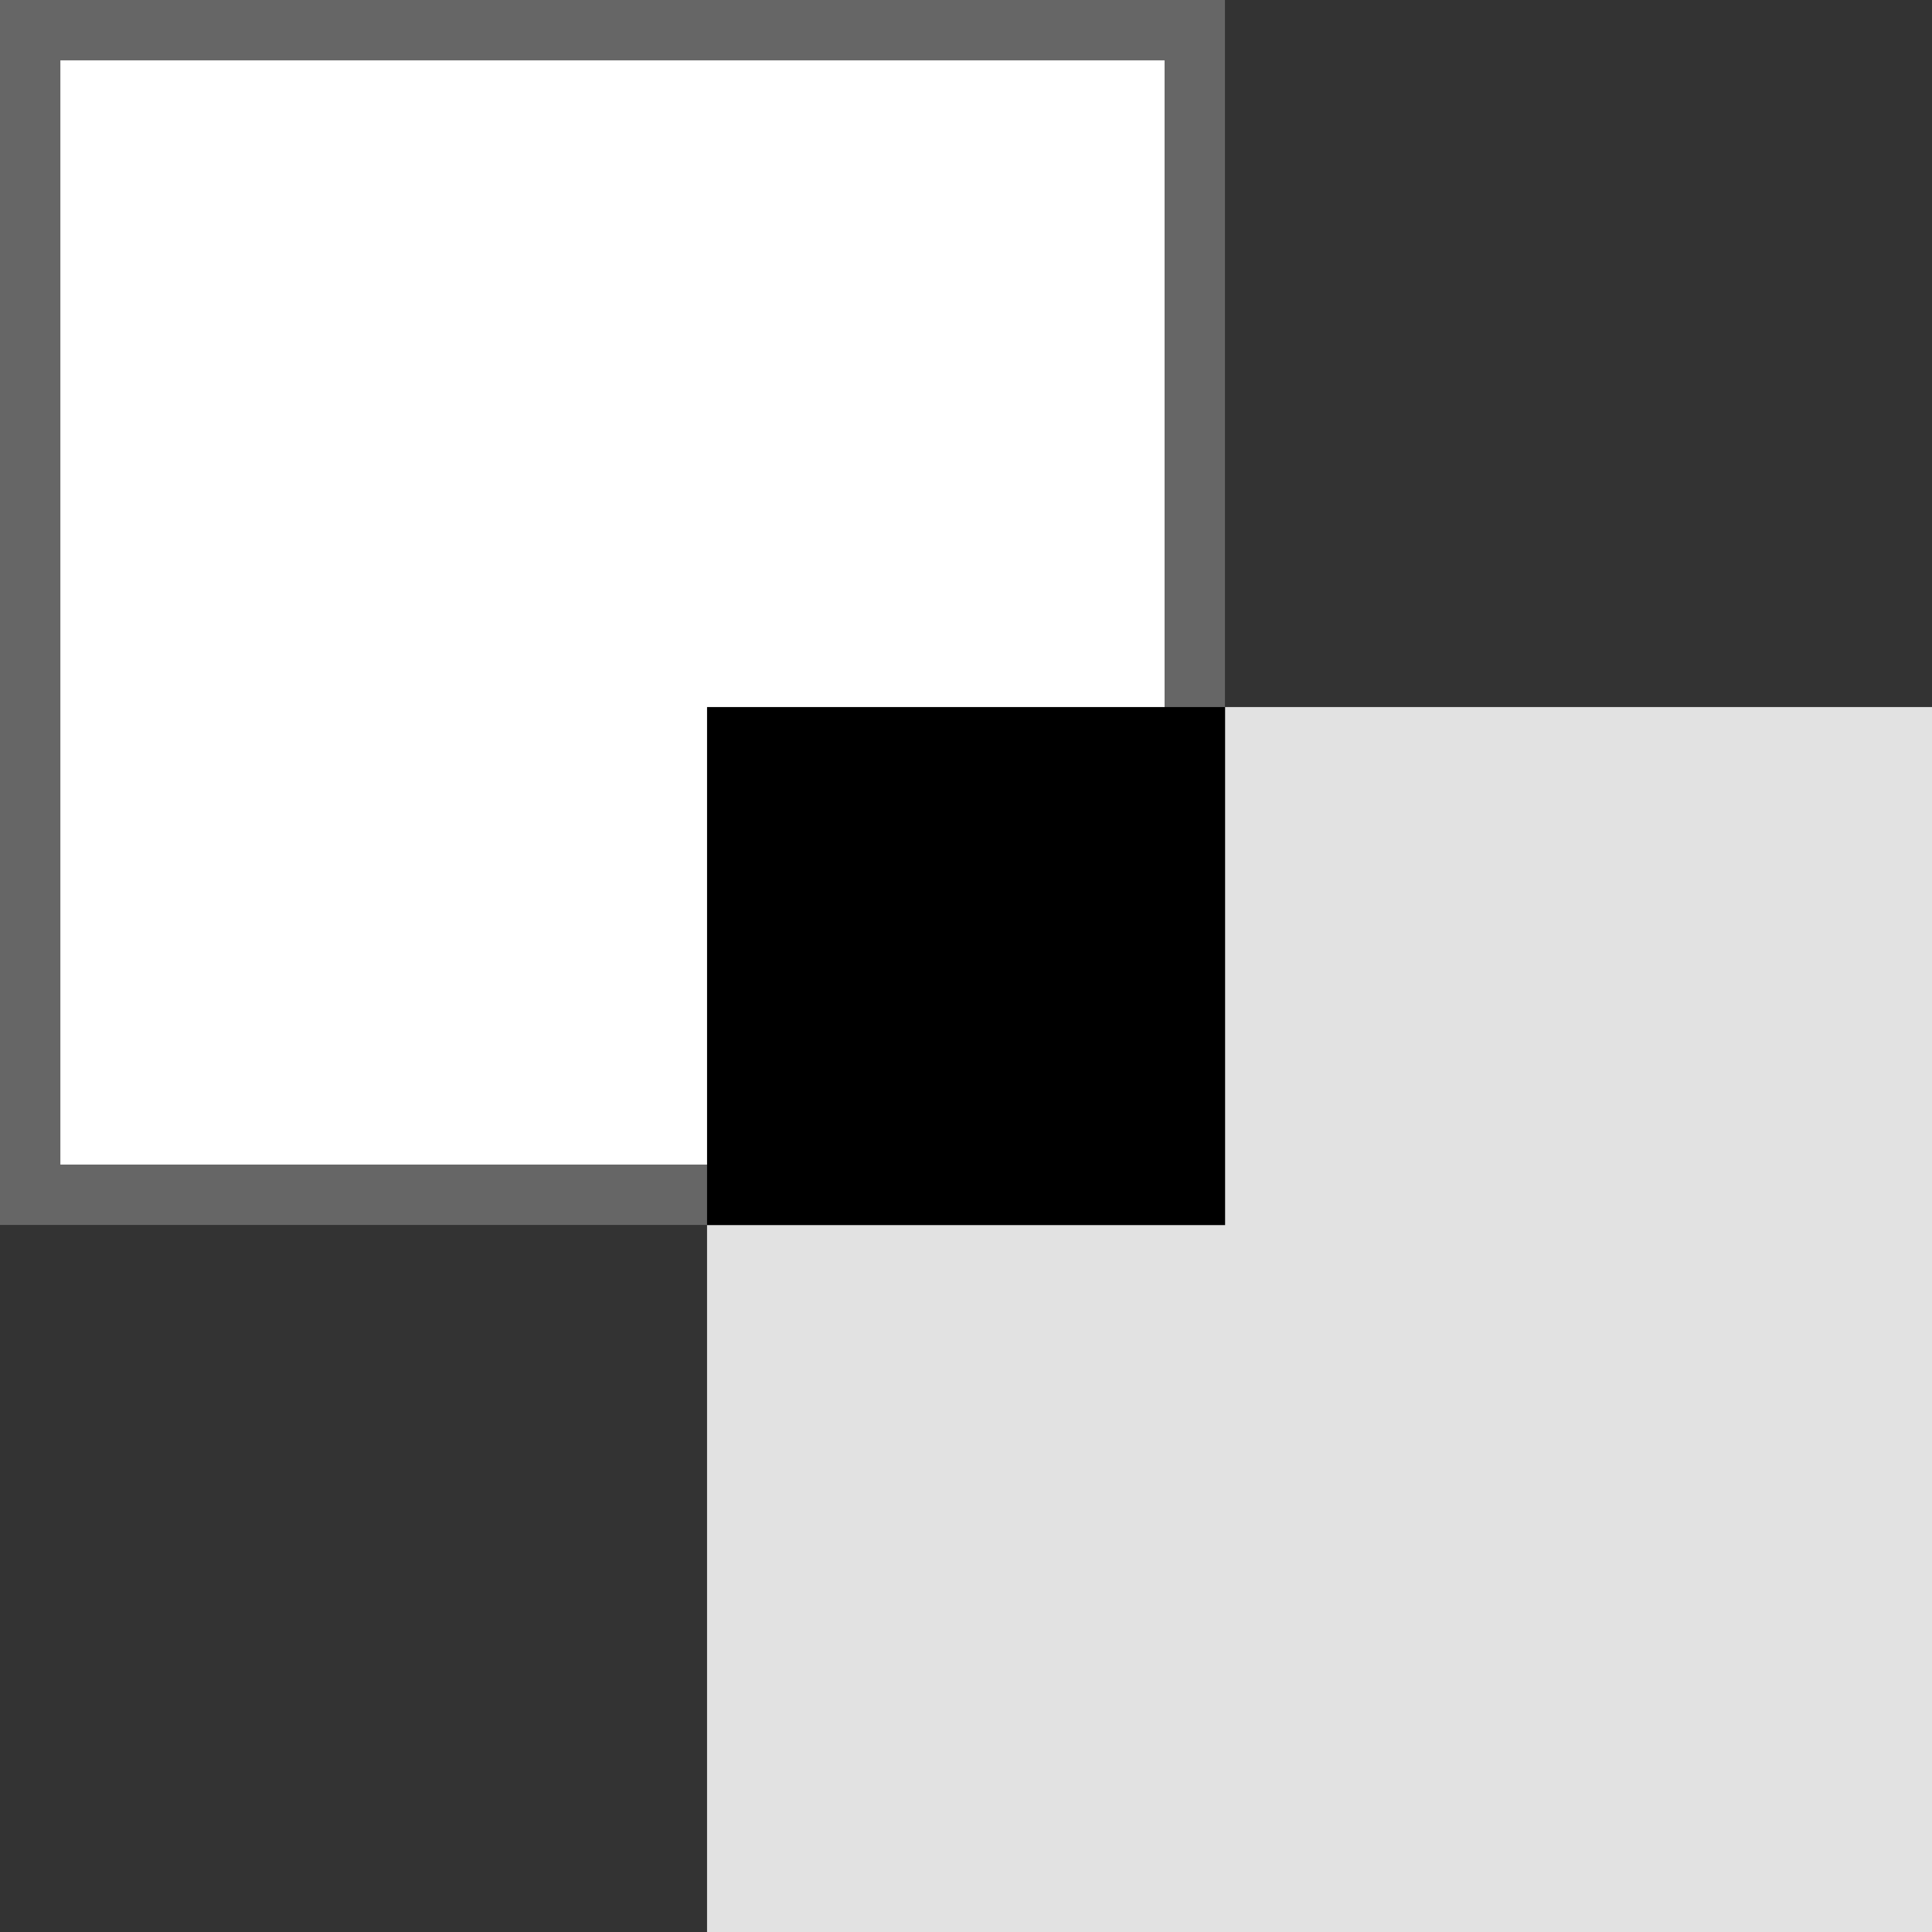
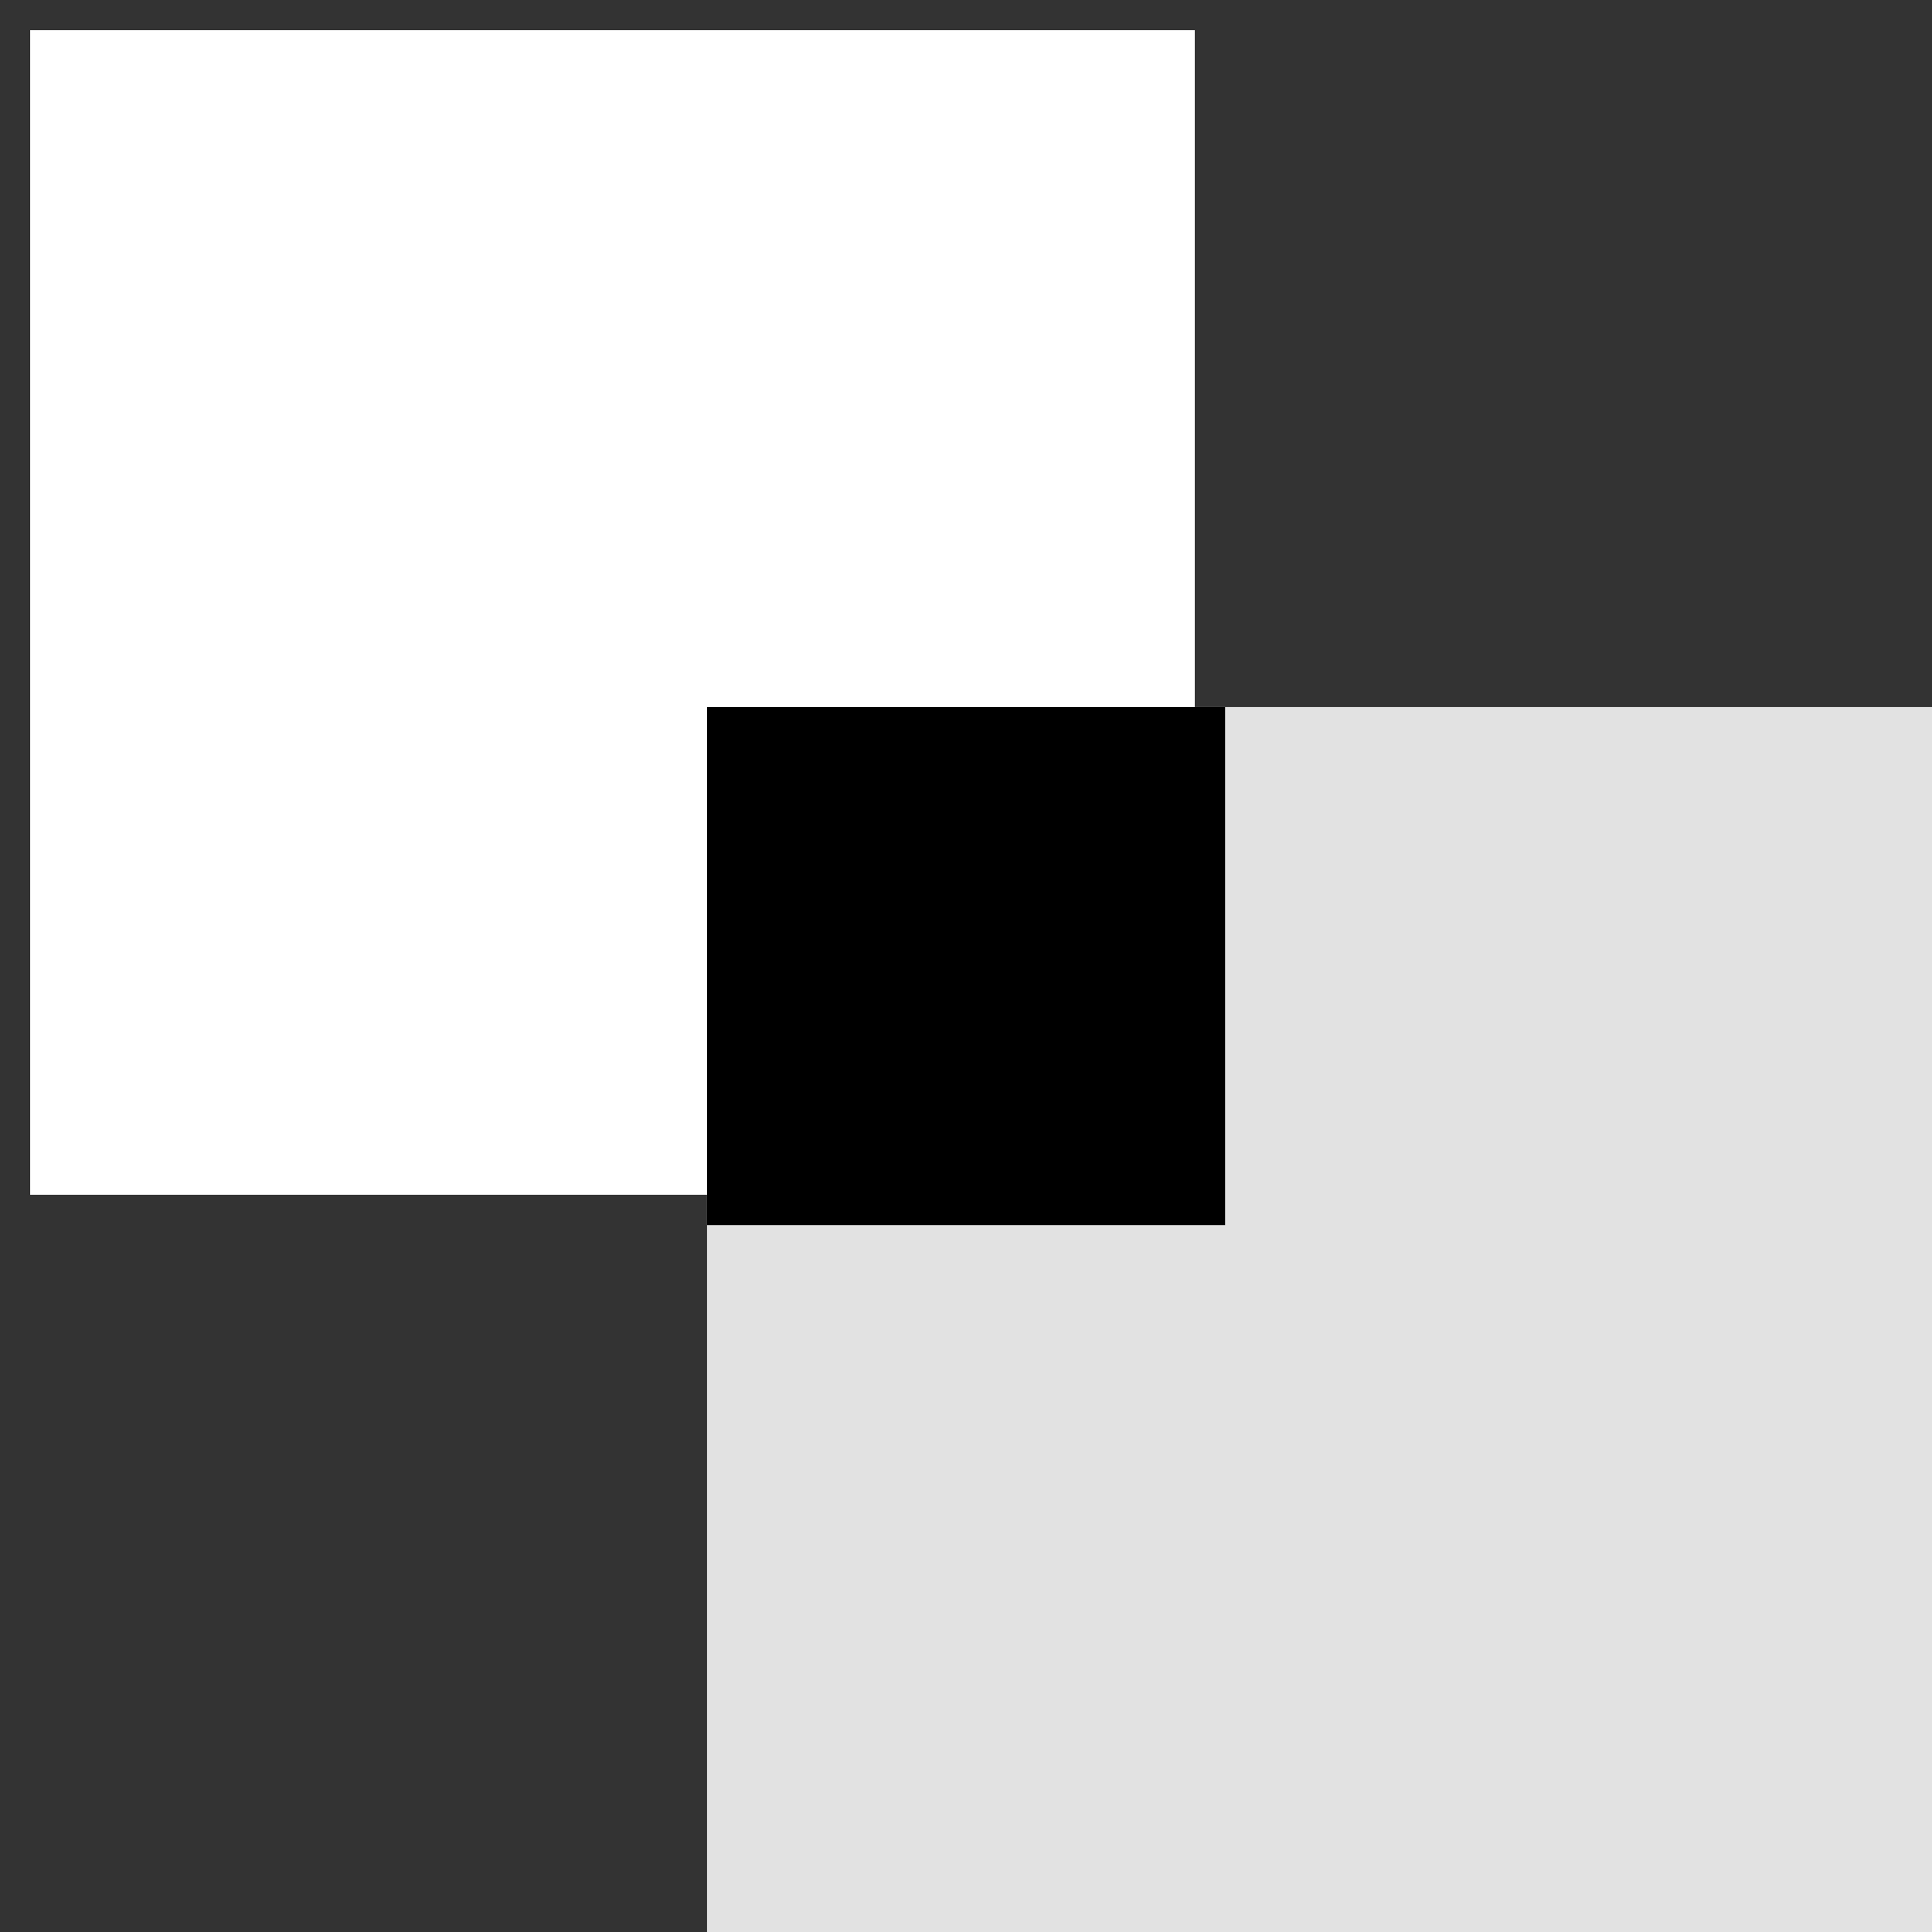
<svg xmlns="http://www.w3.org/2000/svg" version="1.1" id="Layer_1" viewBox="0 0 512 512" xml:space="preserve">
  <rect x="0" y="0" width="512" height="512" fill="#333333" stroke="none" />
  <rect x="187.376" y="187.376" style="fill:#E2E2E2;" width="324.624" height="324.624" />
  <rect x="8" y="8" style="fill:#FFFFFF;" width="308.624" height="308.624" />
-   <path style="fill:#666666;" d="M308.624,16v292.624H16V16H308.624 M324.624,0H0v324.624h324.624V0z" />
  <rect x="187.376" y="187.376" width="137.28" height="137.28" />
</svg>